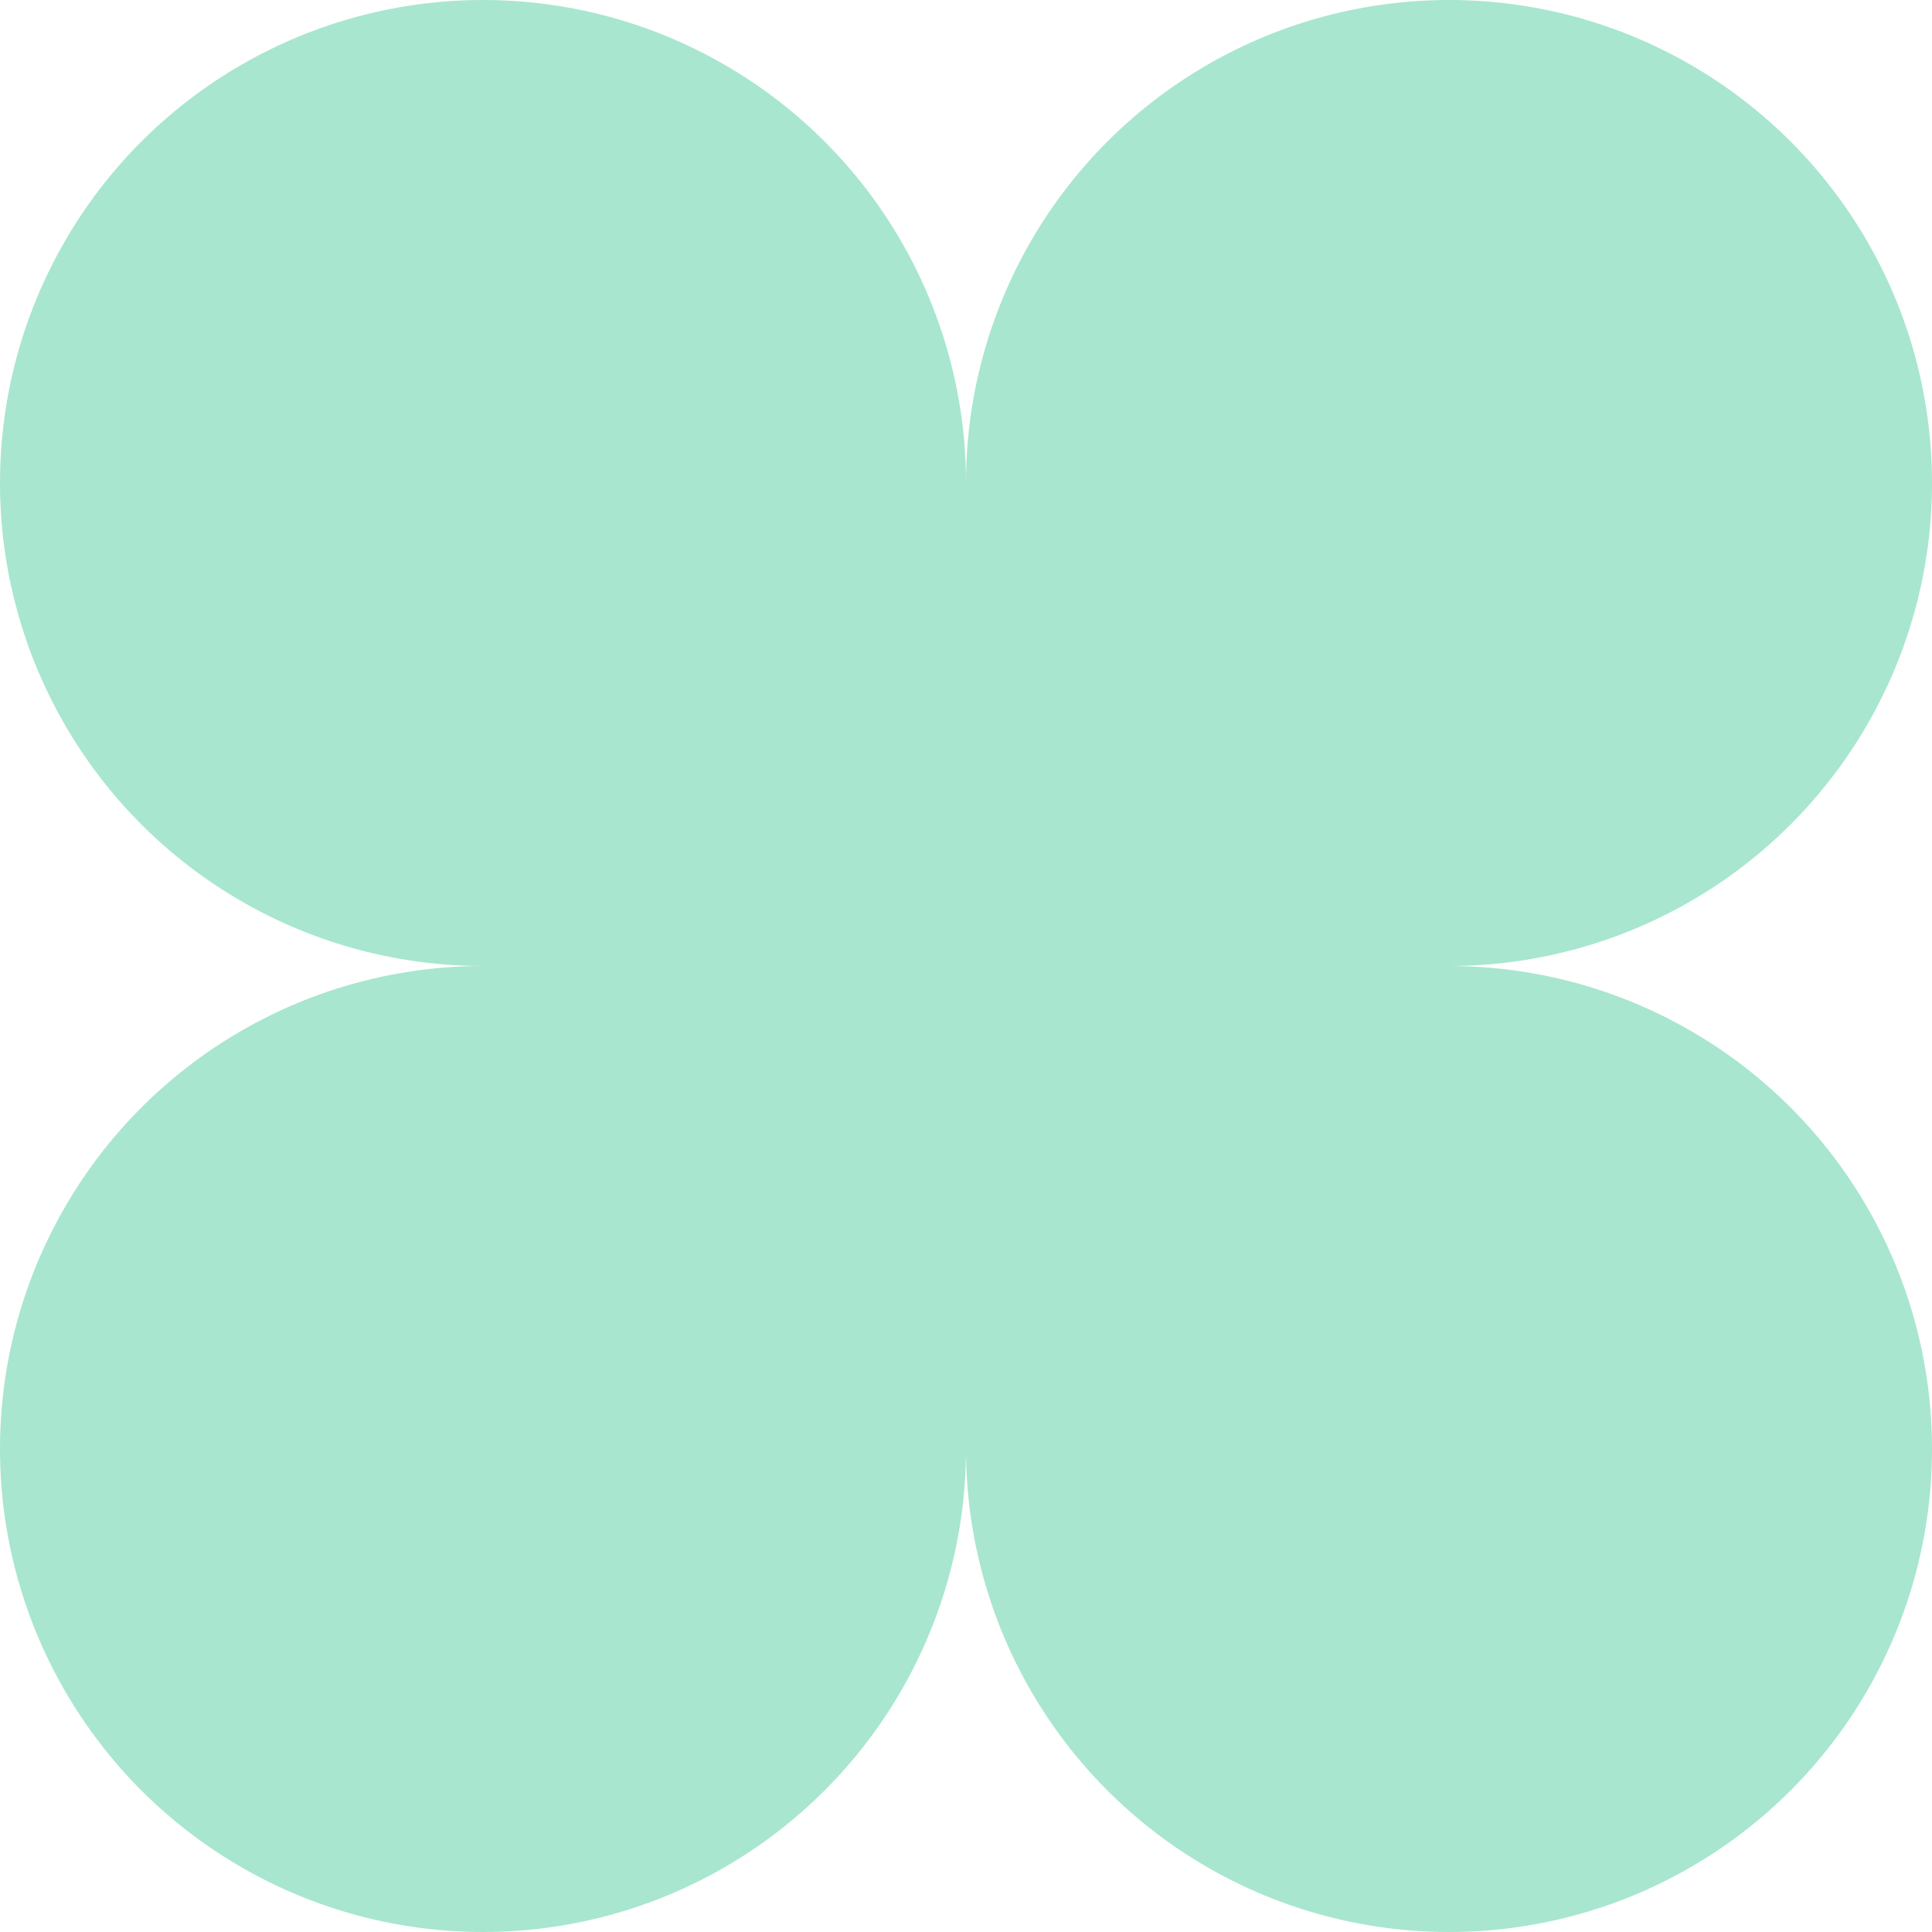
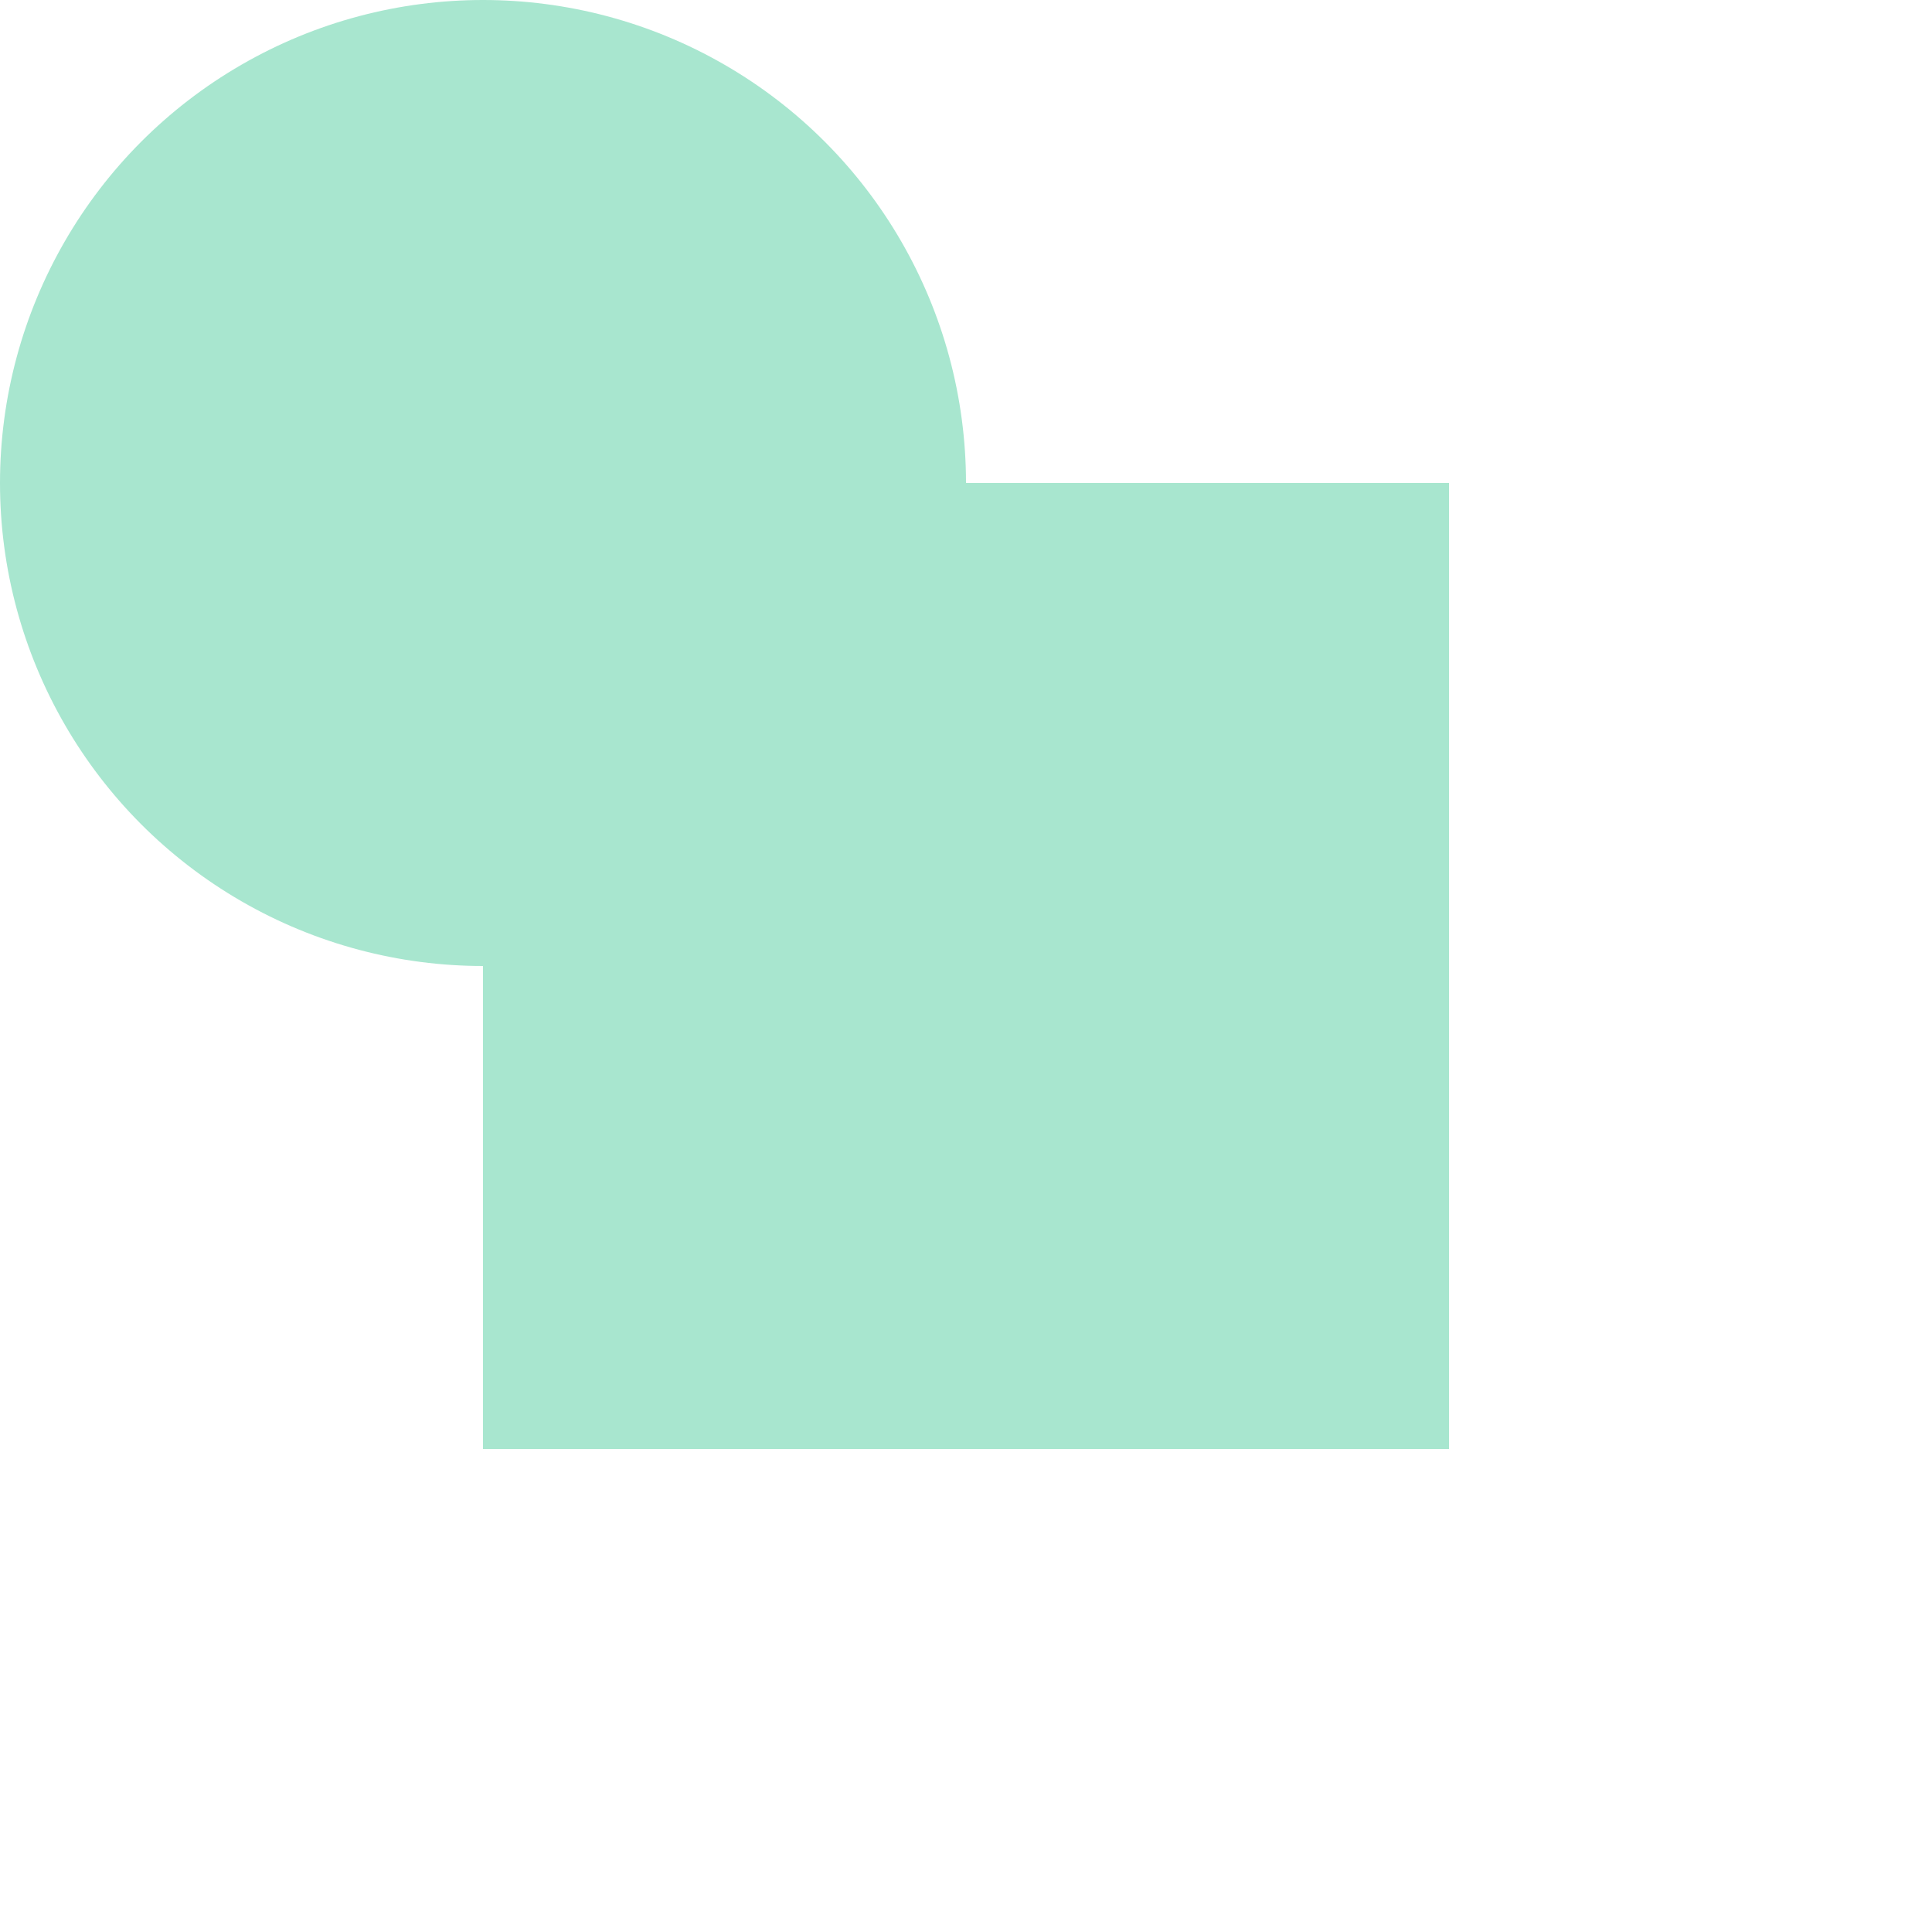
<svg xmlns="http://www.w3.org/2000/svg" width="334" height="334" viewBox="0 0 334 334" fill="none">
  <circle cx="83.5" cy="83.5" r="83.5" fill="#A8E6CF" />
-   <circle cx="250.5" cy="83.5" r="83.5" fill="#A8E6CF" />
-   <circle cx="83.5" cy="250.5" r="83.5" fill="#A8E6CF" />
-   <circle cx="250.5" cy="250.5" r="83.5" fill="#A8E6CF" />
  <rect x="83.5" y="83.5" width="167" height="167" fill="#A8E6CF" />
</svg>